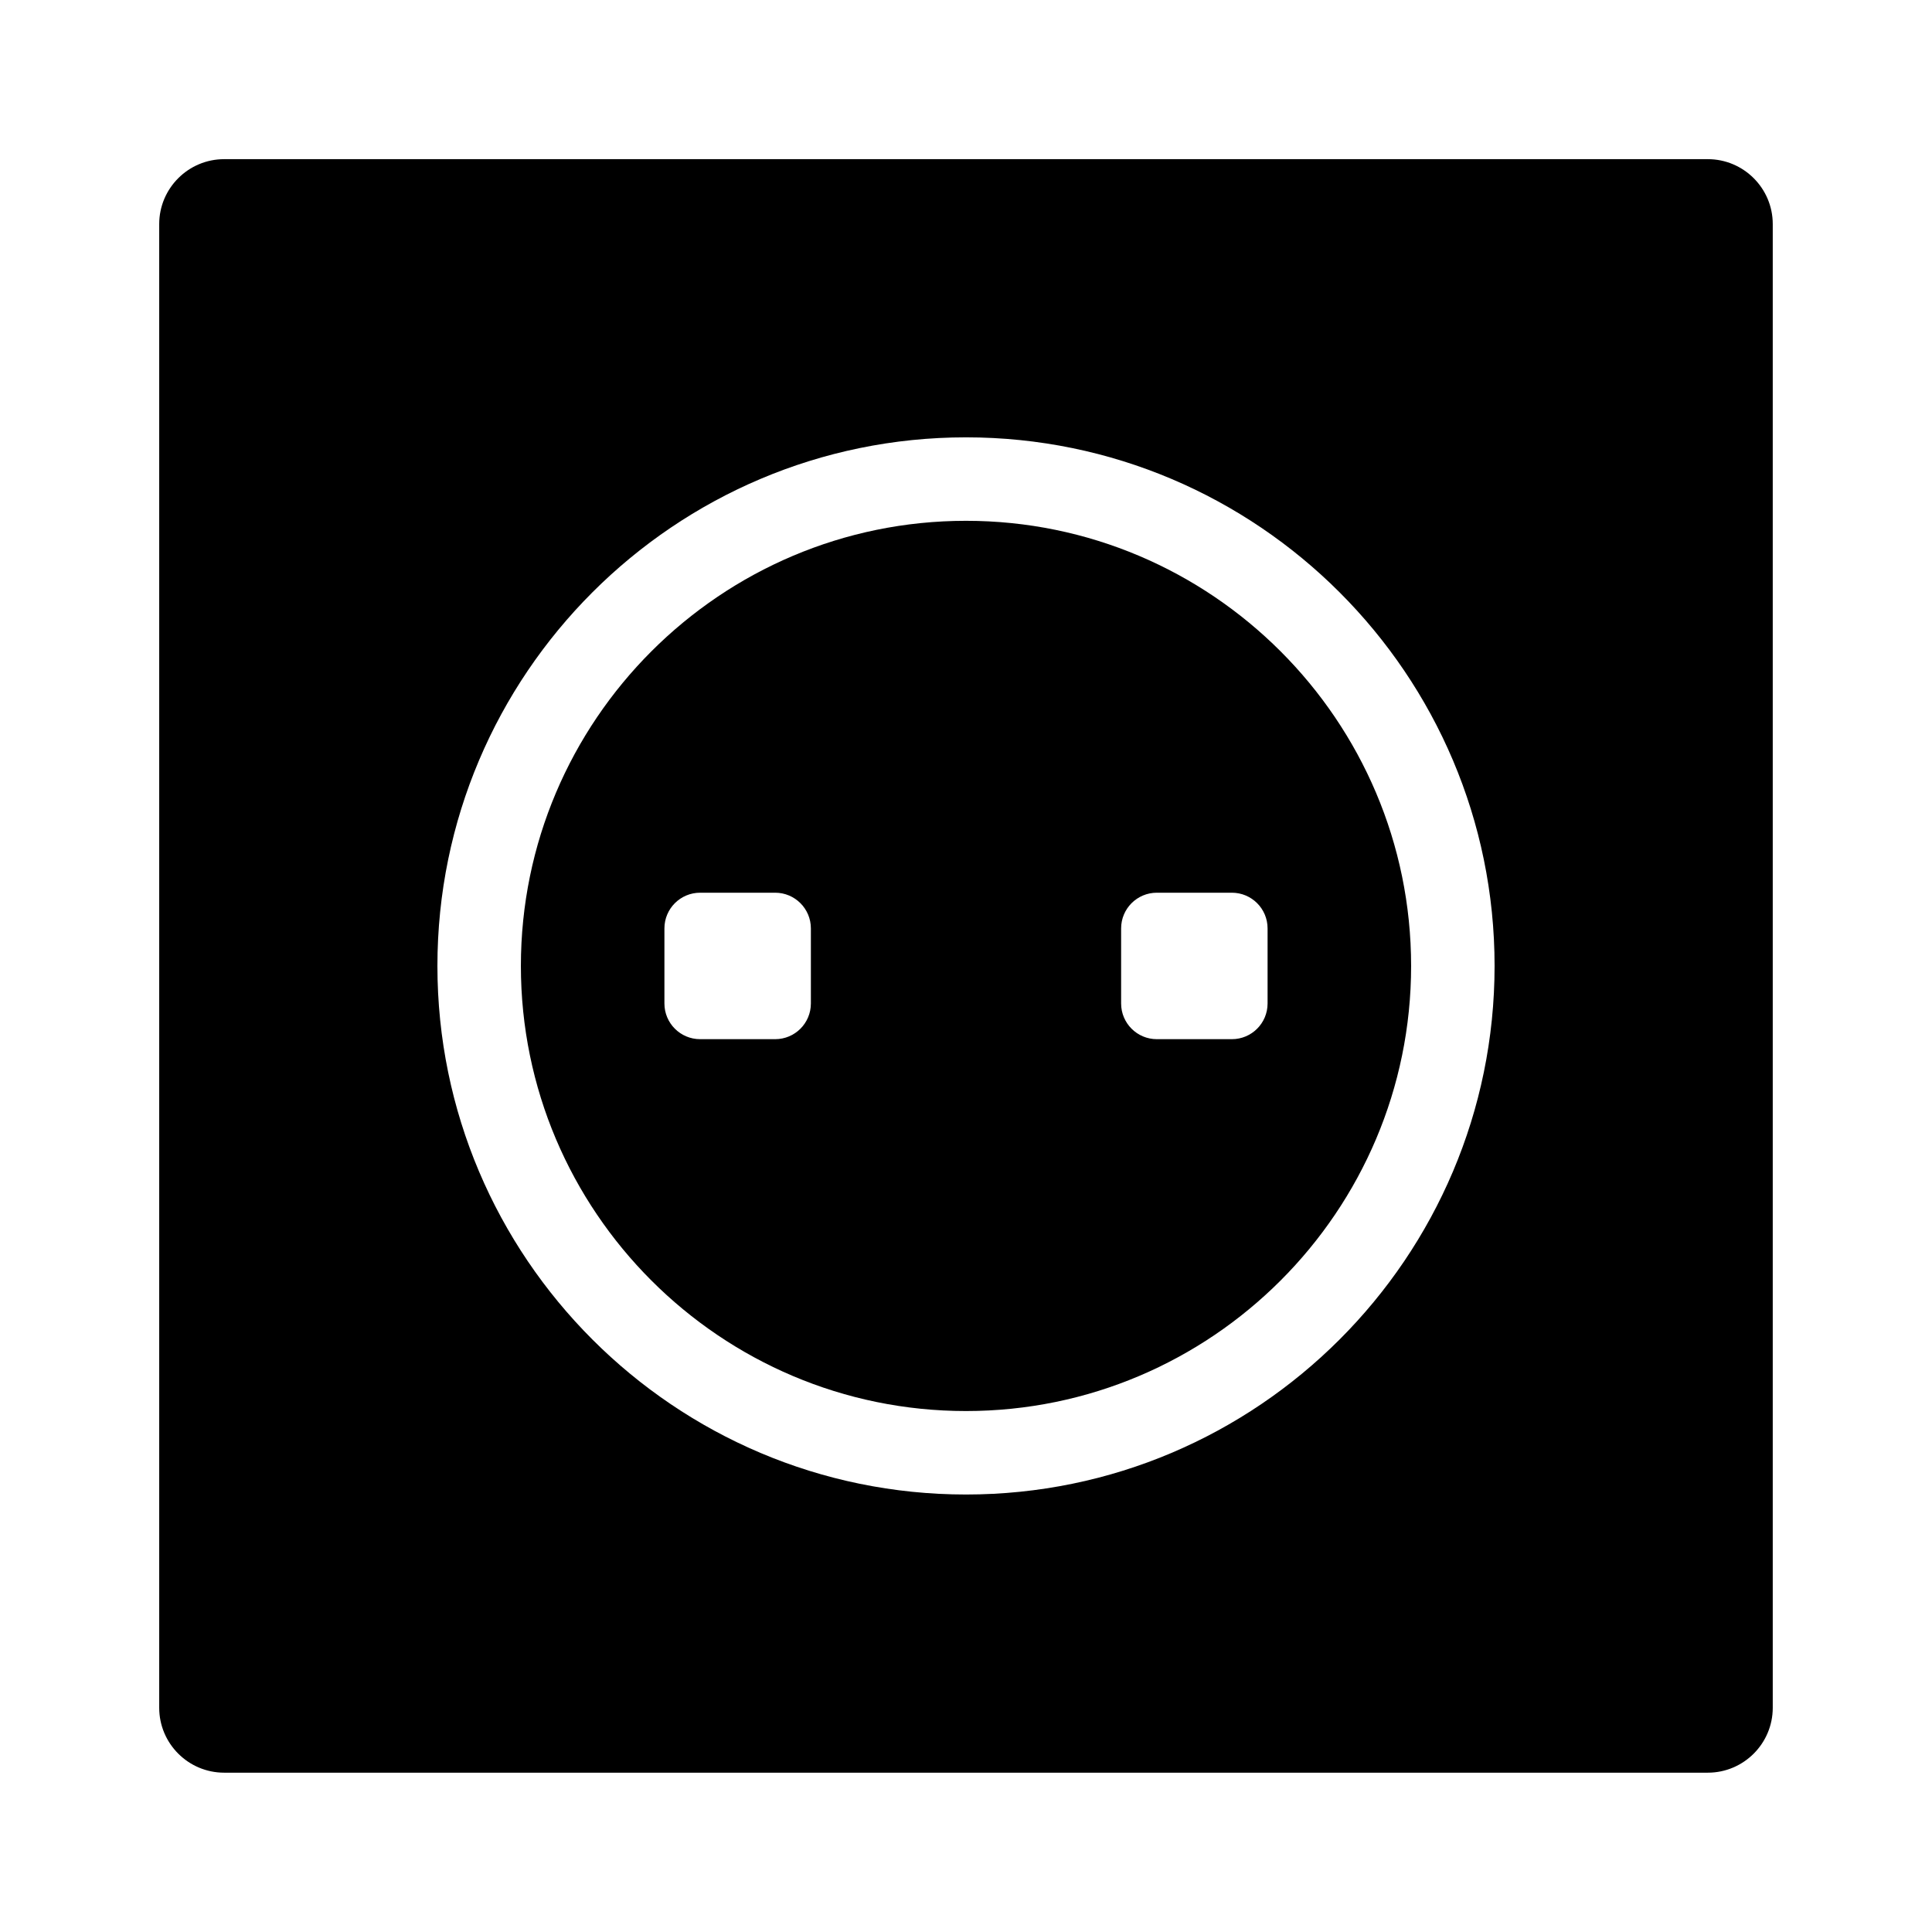
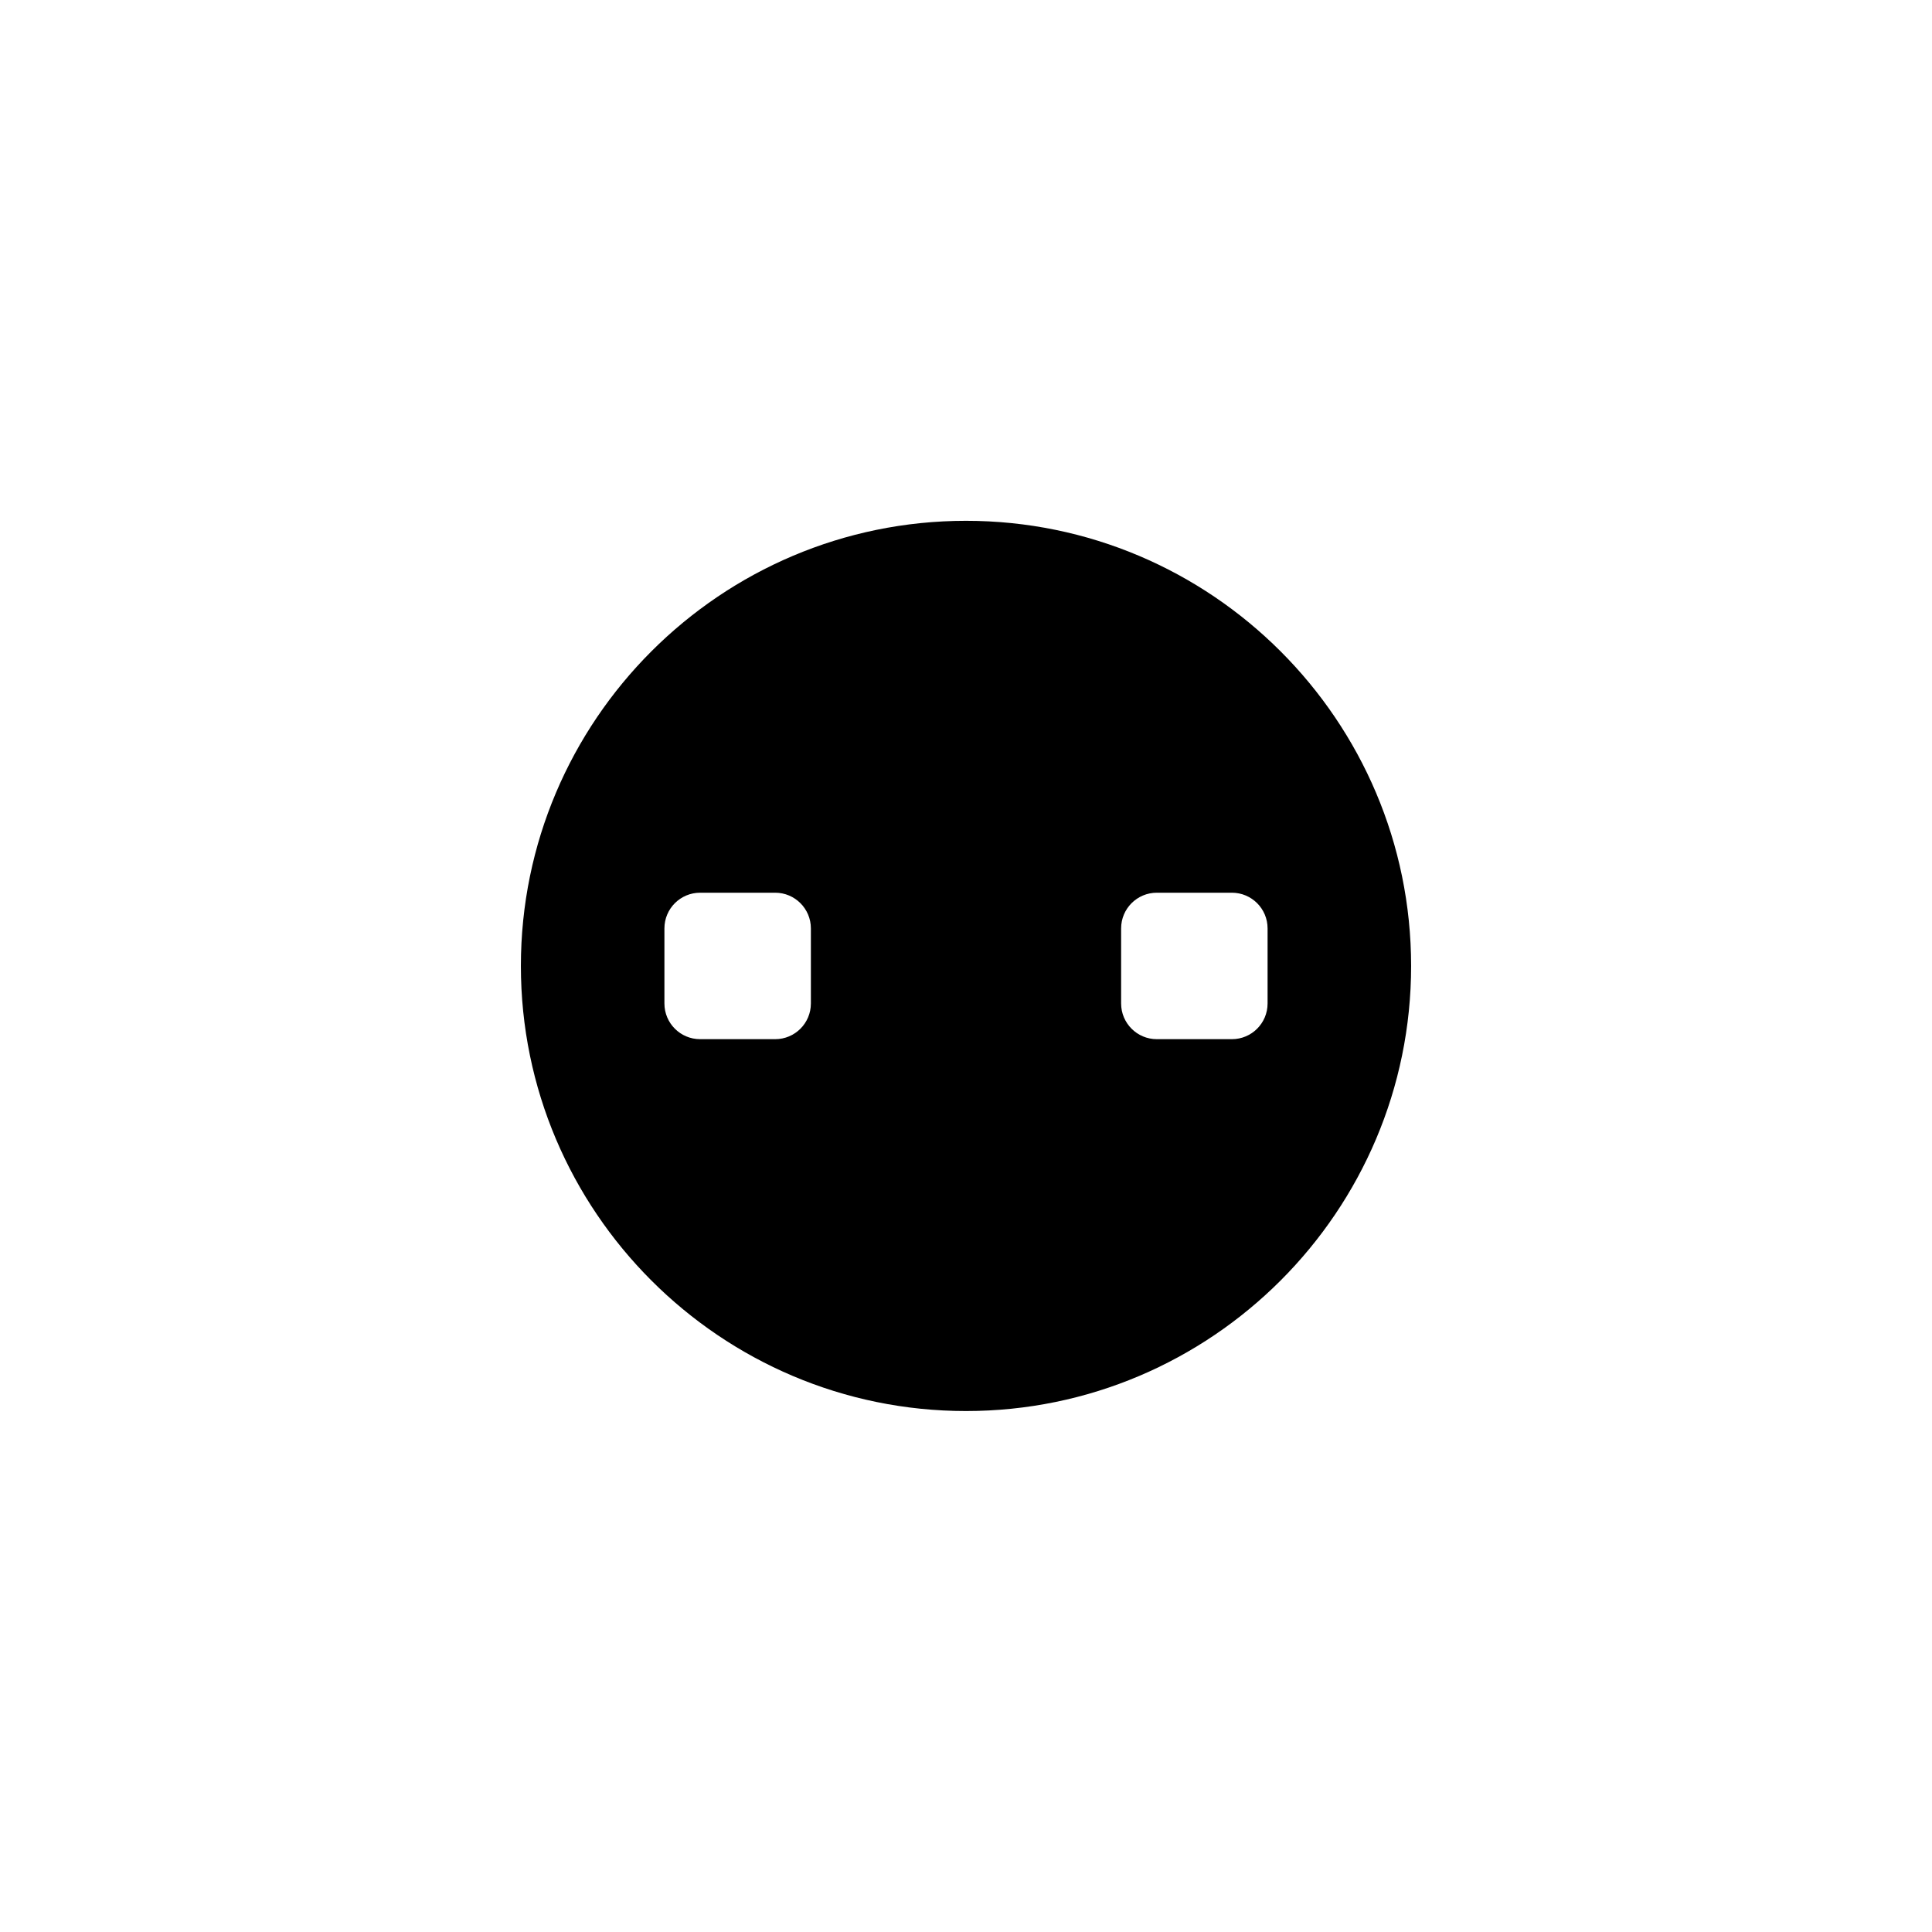
<svg xmlns="http://www.w3.org/2000/svg" fill="#000000" width="800px" height="800px" version="1.1" viewBox="144 144 512 512">
  <g>
    <path d="m400 282.02c-65.043 0-117.96 52.918-117.96 117.96s52.918 117.96 117.96 117.96 117.96-52.918 117.96-117.96c-0.004-65.043-52.922-117.96-117.96-117.96zm-41.109 127.91c0 5.227-4.234 9.461-9.461 9.461h-19.891c-5.227 0-9.461-4.234-9.461-9.461v-19.891c0-5.227 4.234-9.461 9.461-9.461h19.891c5.223 0 9.461 4.234 9.461 9.461zm121.03 0c0 5.227-4.234 9.461-9.461 9.461h-19.891c-5.223 0-9.461-4.234-9.461-9.461v-19.891c0-5.227 4.234-9.461 9.461-9.461h19.891c5.227 0 9.461 4.234 9.461 9.461z" />
-     <path d="m596.59 186.18h-393.19c-9.488 0-17.207 7.719-17.207 17.199v393.2c0 9.48 7.719 17.199 17.207 17.199h393.19c9.488 0 17.207-7.719 17.207-17.199v-393.2c0-9.48-7.719-17.199-17.207-17.199zm-196.59 353.88c-77.238 0-140.08-62.84-140.08-140.08s62.84-140.08 140.08-140.08 140.08 62.84 140.08 140.08c-0.004 77.238-62.84 140.08-140.08 140.08z" />
  </g>
</svg>